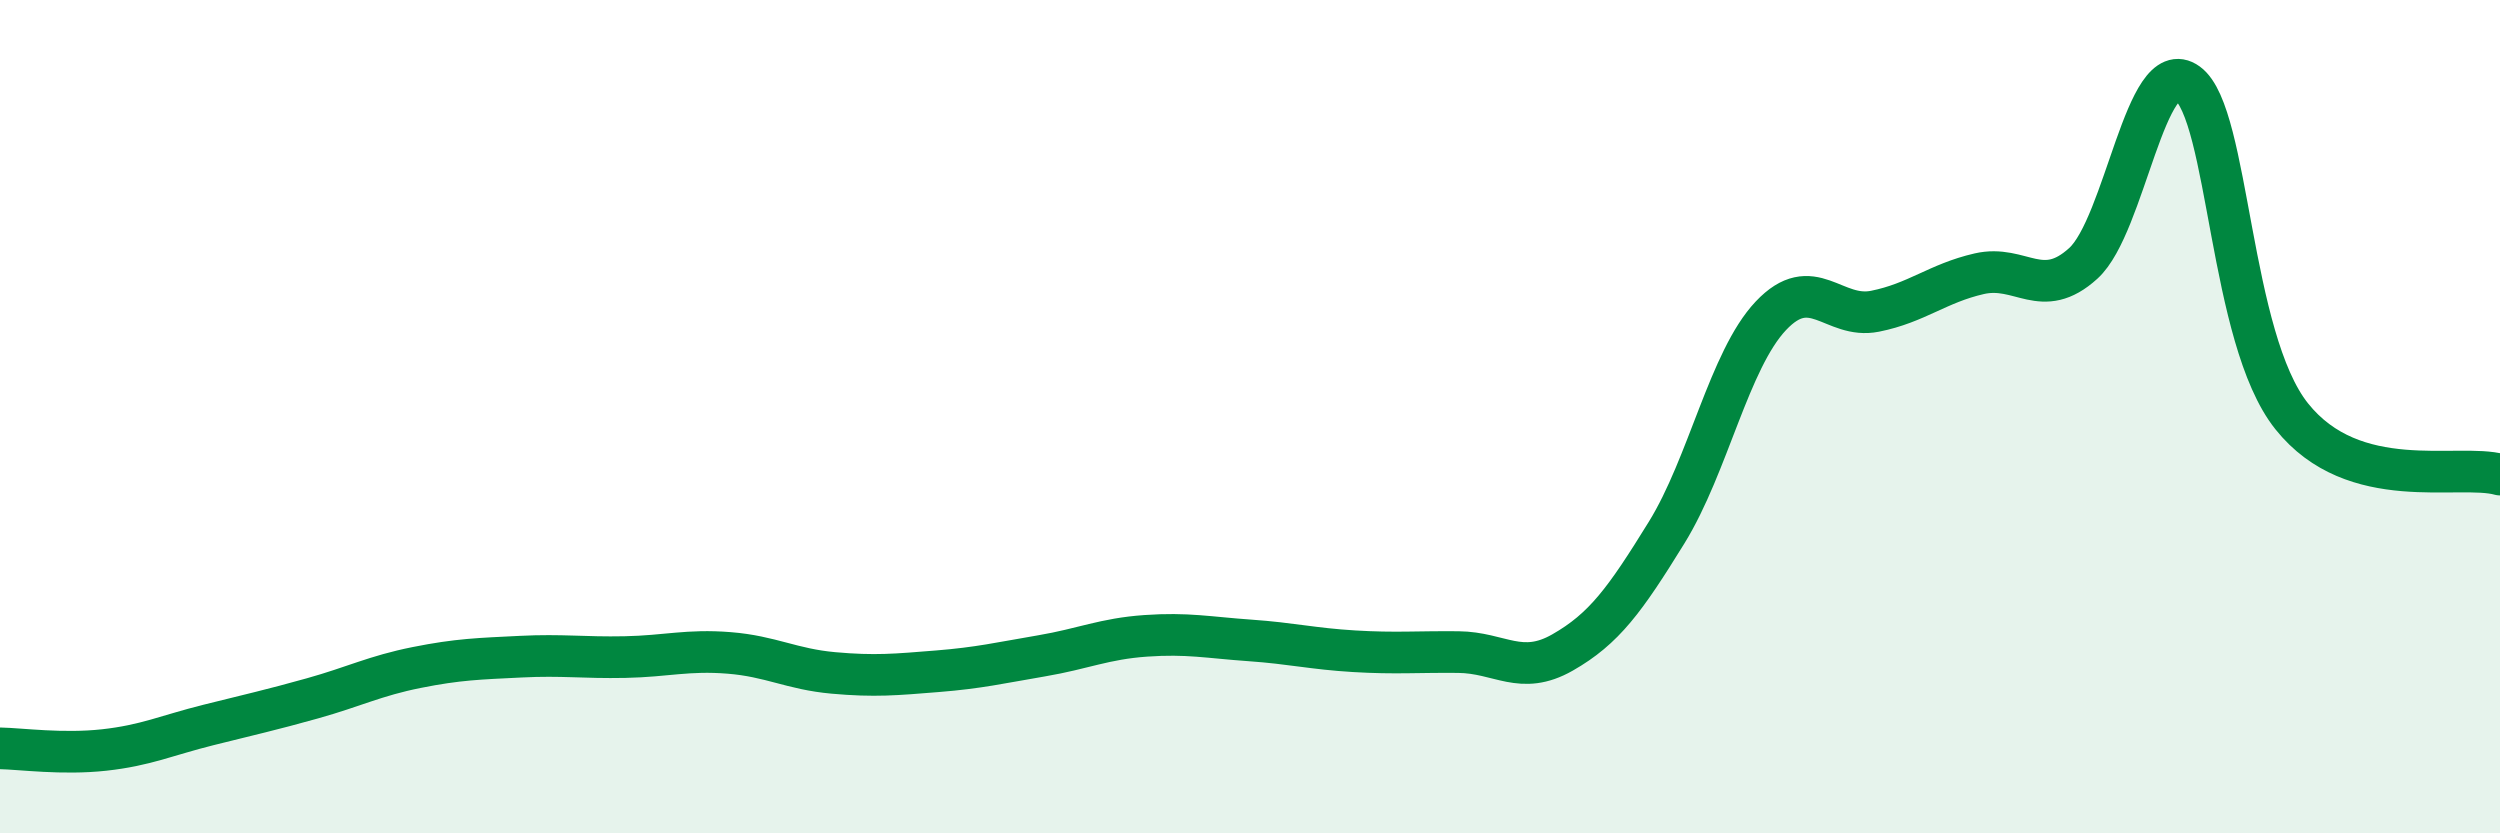
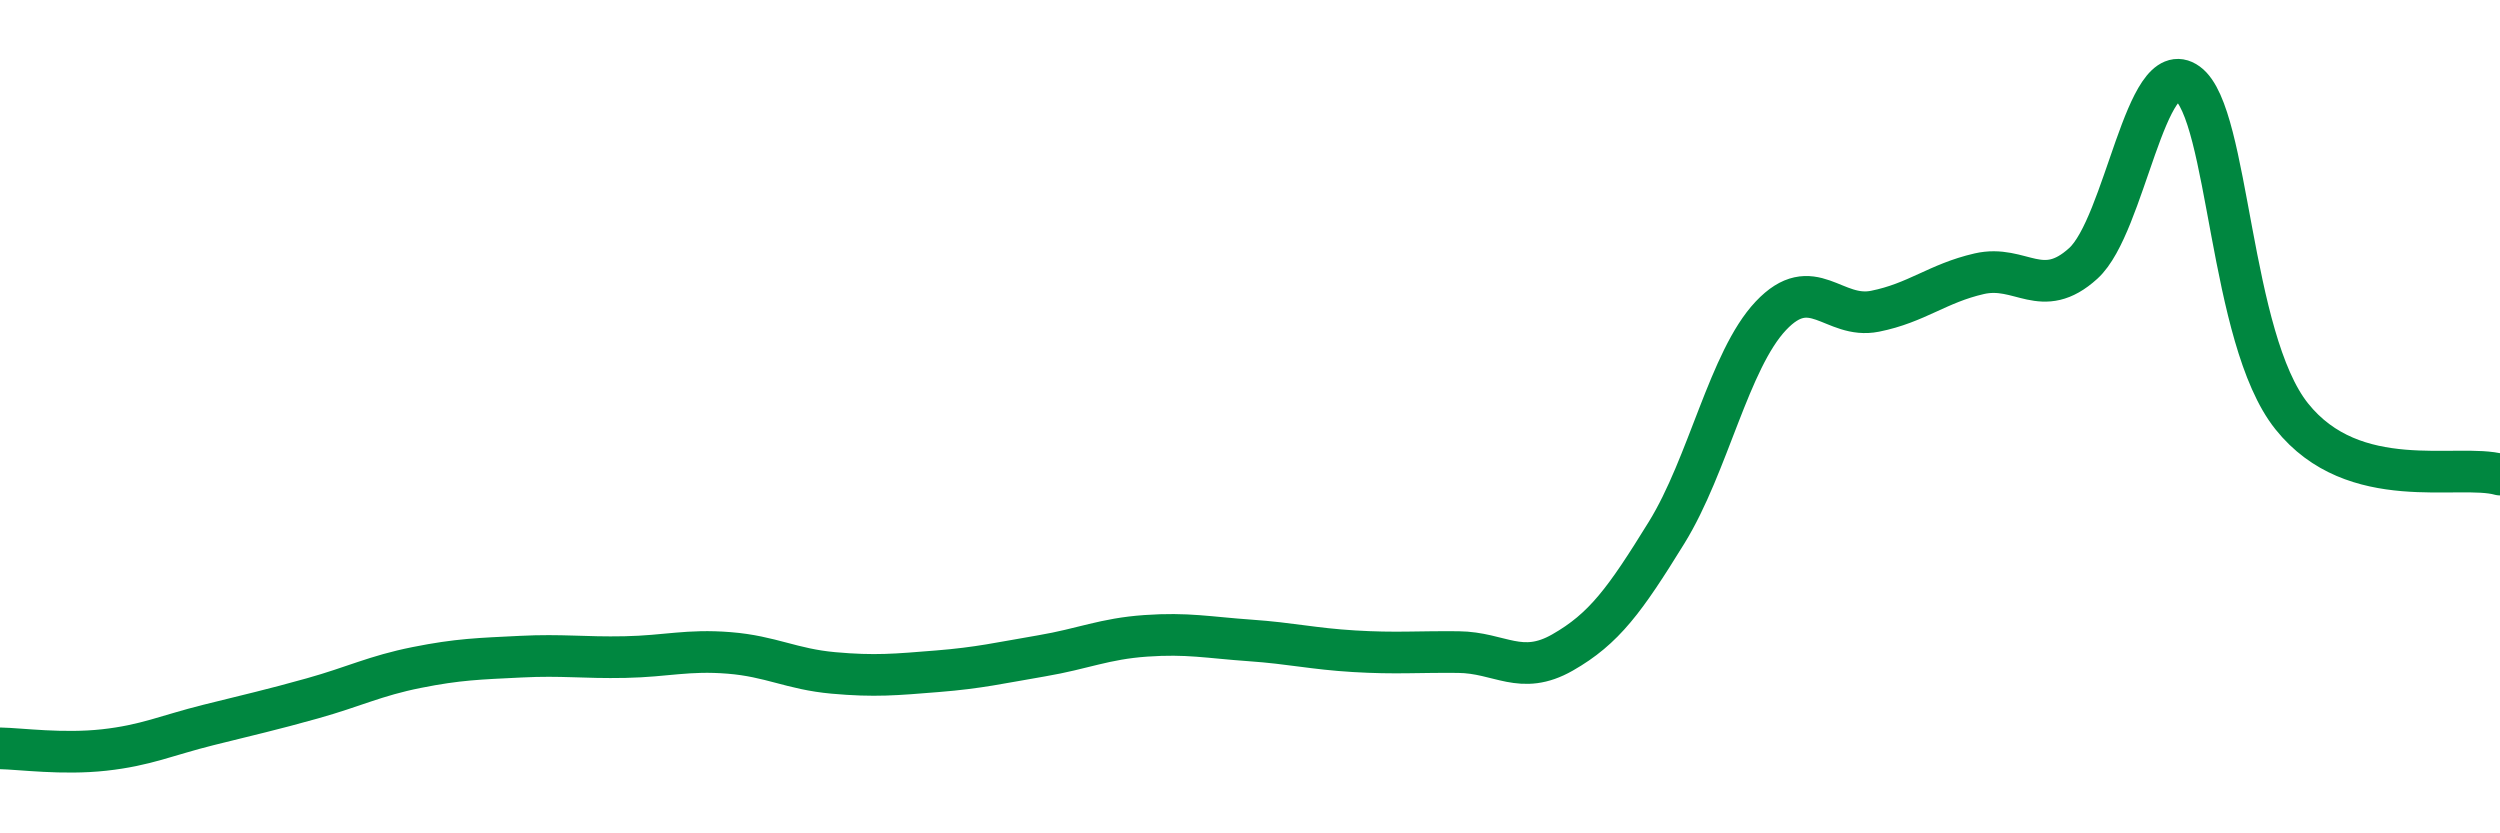
<svg xmlns="http://www.w3.org/2000/svg" width="60" height="20" viewBox="0 0 60 20">
-   <path d="M 0,17.96 C 0.5,17.97 1.5,18.11 2.5,18 C 3.5,17.89 4,17.65 5,17.4 C 6,17.15 6.5,17.04 7.5,16.76 C 8.5,16.48 9,16.22 10,16.02 C 11,15.82 11.5,15.81 12.5,15.76 C 13.5,15.71 14,15.79 15,15.77 C 16,15.75 16.5,15.59 17.5,15.67 C 18.5,15.75 19,16.06 20,16.15 C 21,16.24 21.5,16.19 22.5,16.11 C 23.5,16.03 24,15.91 25,15.74 C 26,15.57 26.5,15.33 27.5,15.26 C 28.5,15.19 29,15.3 30,15.37 C 31,15.44 31.5,15.57 32.5,15.63 C 33.5,15.69 34,15.64 35,15.65 C 36,15.66 36.5,16.23 37.5,15.66 C 38.5,15.09 39,14.4 40,12.78 C 41,11.16 41.5,8.64 42.5,7.58 C 43.5,6.52 44,7.67 45,7.47 C 46,7.27 46.5,6.8 47.5,6.57 C 48.5,6.34 49,7.23 50,6.32 C 51,5.41 51.5,1.27 52.5,2 C 53.5,2.73 53.5,8.11 55,9.99 C 56.5,11.87 59,11.11 60,11.39L60 20L0 20Z" fill="#008740" opacity="0.1" stroke-linecap="round" stroke-linejoin="round" />
  <path d="M 0,17.96 C 0.5,17.97 1.5,18.11 2.5,18 C 3.5,17.89 4,17.65 5,17.4 C 6,17.15 6.5,17.04 7.5,16.76 C 8.5,16.48 9,16.22 10,16.02 C 11,15.82 11.5,15.81 12.5,15.76 C 13.5,15.71 14,15.79 15,15.77 C 16,15.75 16.5,15.59 17.5,15.67 C 18.5,15.75 19,16.06 20,16.15 C 21,16.24 21.5,16.19 22.5,16.11 C 23.5,16.03 24,15.91 25,15.74 C 26,15.57 26.5,15.33 27.5,15.26 C 28.5,15.19 29,15.3 30,15.37 C 31,15.44 31.5,15.57 32.5,15.63 C 33.5,15.69 34,15.64 35,15.65 C 36,15.66 36.5,16.23 37.5,15.66 C 38.5,15.09 39,14.4 40,12.78 C 41,11.16 41.5,8.64 42.5,7.58 C 43.5,6.52 44,7.67 45,7.47 C 46,7.27 46.5,6.8 47.5,6.57 C 48.5,6.34 49,7.23 50,6.32 C 51,5.41 51.5,1.27 52.5,2 C 53.5,2.73 53.5,8.11 55,9.99 C 56.5,11.87 59,11.11 60,11.39" stroke="#008740" stroke-width="1" fill="none" stroke-linecap="round" stroke-linejoin="round" />
</svg>